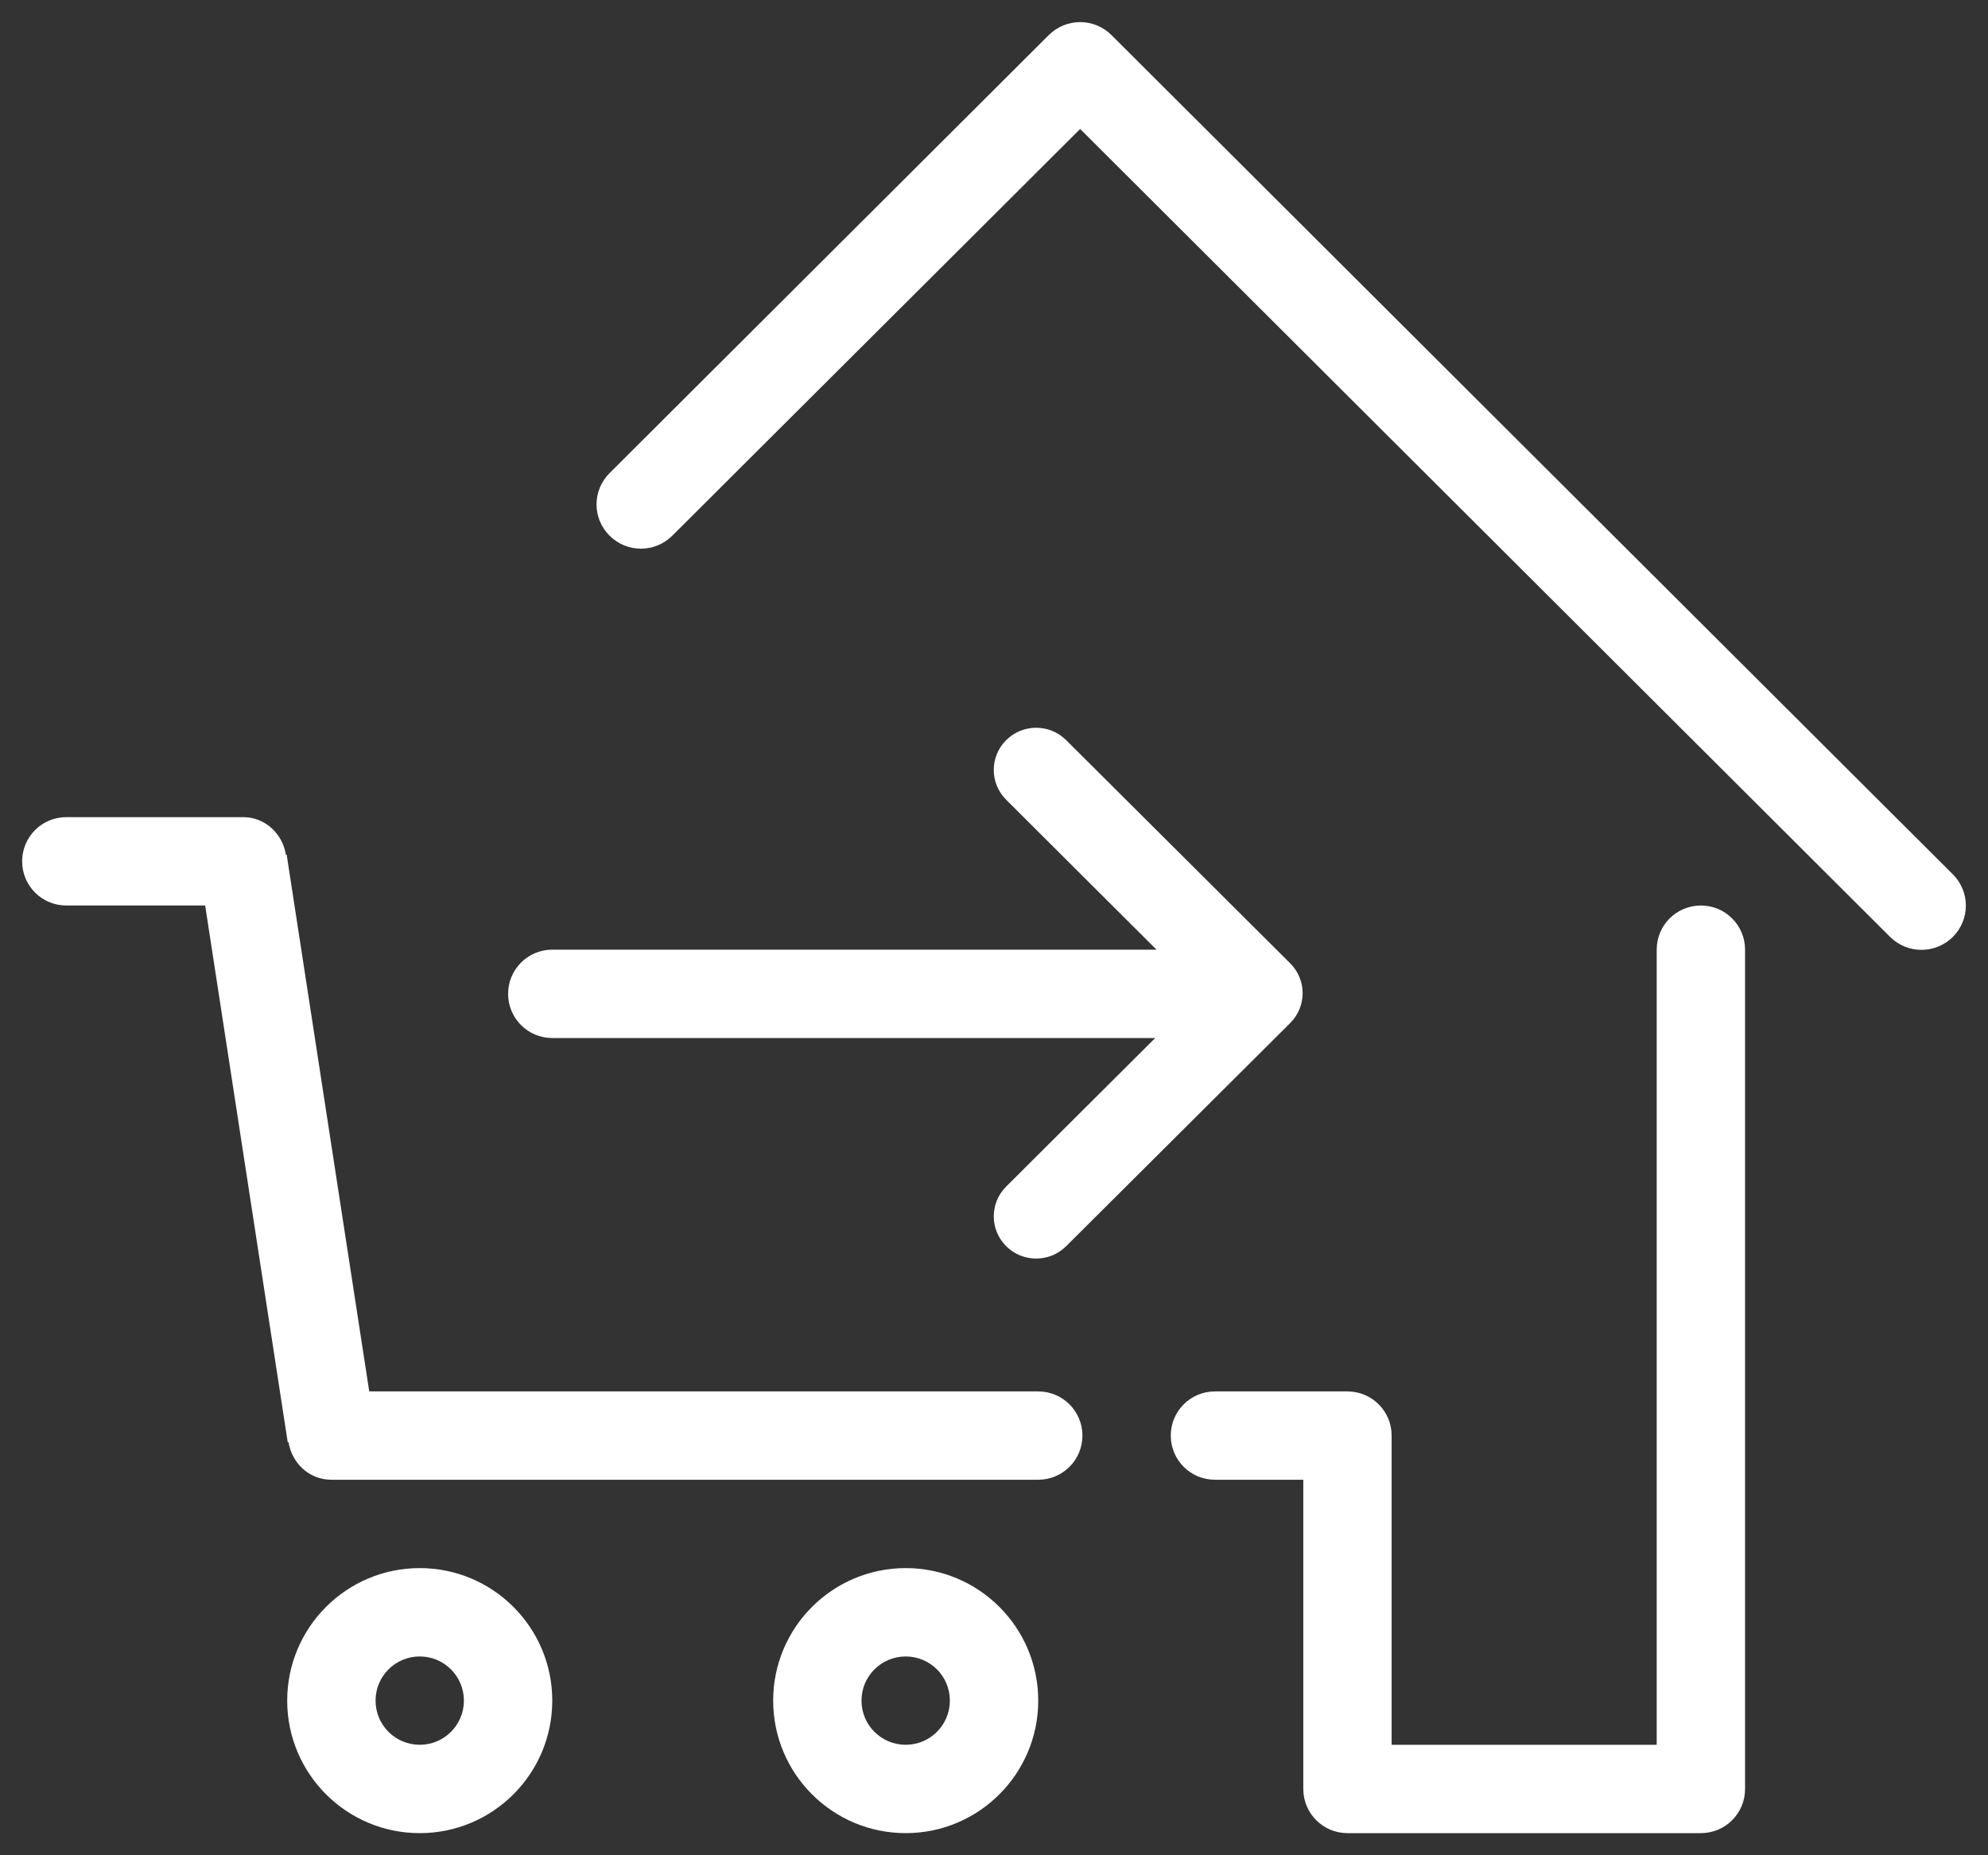
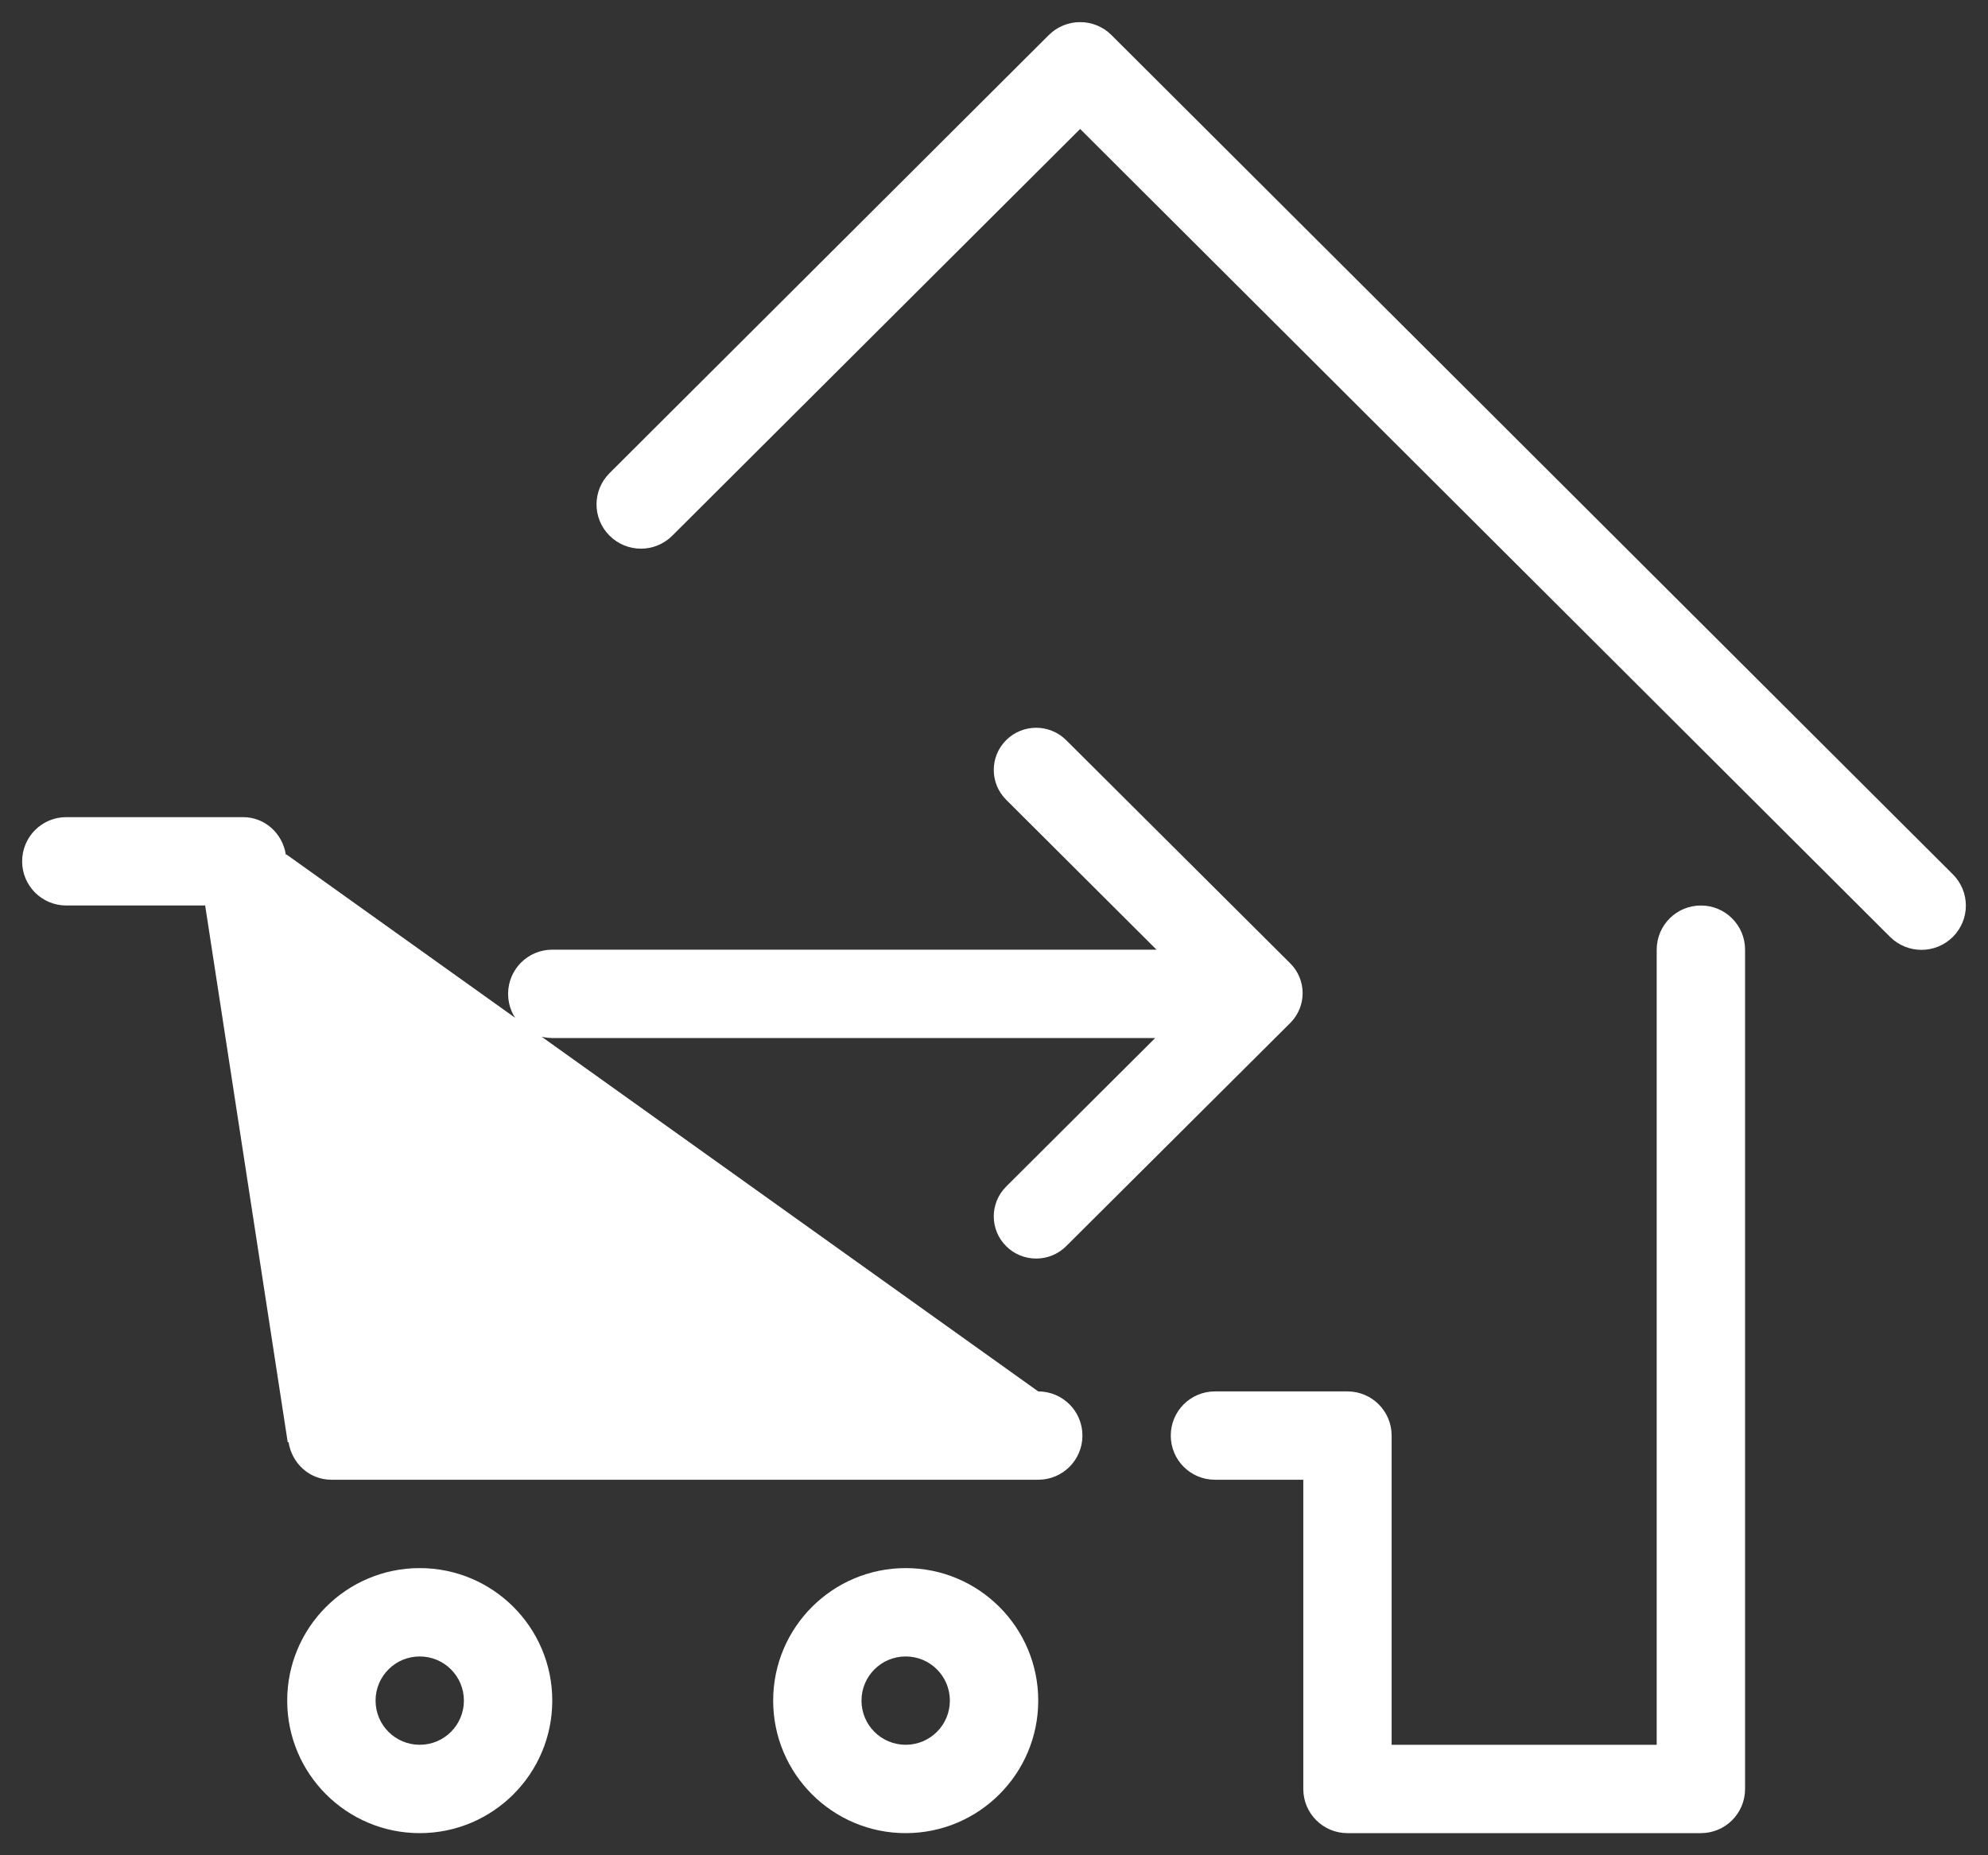
<svg xmlns="http://www.w3.org/2000/svg" width="60" height="56" viewBox="0 0 60 56" fill="none">
  <rect x="0" y="0" width="60" height="56" fill="#333333" stroke="none" />
-   <path d="M16.668 31.332H34.865L30.368 35.815C29.868 36.312 29.868 37.119 30.368 37.616C30.867 38.113 31.677 38.113 32.177 37.616L38.94 30.879C39.44 30.381 39.44 29.575 38.94 29.077L32.177 22.34C31.677 21.843 30.867 21.843 30.368 22.34C29.868 22.837 29.868 23.644 30.368 24.141L34.905 28.665H16.668C15.931 28.665 15.335 29.261 15.335 29.999C15.335 30.736 15.931 31.332 16.668 31.332ZM12.668 47.332C10.46 47.332 8.668 49.123 8.668 51.332C8.668 53.541 10.46 55.332 12.668 55.332C14.876 55.332 16.668 53.541 16.668 51.332C16.668 49.123 14.876 47.332 12.668 47.332ZM12.668 52.665C11.931 52.665 11.335 52.069 11.335 51.332C11.335 50.595 11.931 49.999 12.668 49.999C13.405 49.999 14.001 50.595 14.001 51.332C14.001 52.069 13.405 52.665 12.668 52.665ZM58.939 26.391L33.547 1.06C33.024 0.537 32.176 0.537 31.652 1.06L18.397 14.281C17.873 14.803 17.873 15.648 18.397 16.169C18.921 16.692 19.767 16.692 20.291 16.169L32.6 3.893L57.045 28.28C57.569 28.801 58.415 28.801 58.939 28.28C59.463 27.757 59.463 26.913 58.939 26.391ZM51.335 27.332C50.597 27.332 50.001 27.928 50.001 28.665V52.665H42.001V43.332C42.001 42.595 41.405 41.999 40.668 41.999H36.668C35.931 41.999 35.335 42.595 35.335 43.332C35.335 44.069 35.931 44.665 36.668 44.665H39.335V53.999C39.335 54.736 39.931 55.332 40.668 55.332H51.335C52.072 55.332 52.668 54.736 52.668 53.999V28.665C52.668 27.928 52.072 27.332 51.335 27.332ZM27.335 47.332C25.127 47.332 23.335 49.123 23.335 51.332C23.335 53.541 25.127 55.332 27.335 55.332C29.543 55.332 31.335 53.541 31.335 51.332C31.335 49.123 29.543 47.332 27.335 47.332ZM27.335 52.665C26.597 52.665 26.001 52.069 26.001 51.332C26.001 50.595 26.597 49.999 27.335 49.999C28.072 49.999 28.668 50.595 28.668 51.332C28.668 52.069 28.072 52.665 27.335 52.665ZM31.335 41.999H11.144L8.652 25.796L8.628 25.8C8.528 25.161 8.001 24.665 7.335 24.665H2.001C1.264 24.665 0.668 25.261 0.668 25.999C0.668 26.736 1.264 27.332 2.001 27.332H6.192L8.684 43.535L8.709 43.531C8.809 44.169 9.336 44.665 10.003 44.665H31.336C32.073 44.665 32.669 44.069 32.669 43.332C32.669 42.595 32.072 41.999 31.335 41.999Z" fill="white" />
+   <path d="M16.668 31.332H34.865L30.368 35.815C29.868 36.312 29.868 37.119 30.368 37.616C30.867 38.113 31.677 38.113 32.177 37.616L38.94 30.879C39.44 30.381 39.44 29.575 38.94 29.077L32.177 22.34C31.677 21.843 30.867 21.843 30.368 22.34C29.868 22.837 29.868 23.644 30.368 24.141L34.905 28.665H16.668C15.931 28.665 15.335 29.261 15.335 29.999C15.335 30.736 15.931 31.332 16.668 31.332ZM12.668 47.332C10.46 47.332 8.668 49.123 8.668 51.332C8.668 53.541 10.46 55.332 12.668 55.332C14.876 55.332 16.668 53.541 16.668 51.332C16.668 49.123 14.876 47.332 12.668 47.332ZM12.668 52.665C11.931 52.665 11.335 52.069 11.335 51.332C11.335 50.595 11.931 49.999 12.668 49.999C13.405 49.999 14.001 50.595 14.001 51.332C14.001 52.069 13.405 52.665 12.668 52.665ZM58.939 26.391L33.547 1.06C33.024 0.537 32.176 0.537 31.652 1.06L18.397 14.281C17.873 14.803 17.873 15.648 18.397 16.169C18.921 16.692 19.767 16.692 20.291 16.169L32.6 3.893L57.045 28.28C57.569 28.801 58.415 28.801 58.939 28.28C59.463 27.757 59.463 26.913 58.939 26.391ZM51.335 27.332C50.597 27.332 50.001 27.928 50.001 28.665V52.665H42.001V43.332C42.001 42.595 41.405 41.999 40.668 41.999H36.668C35.931 41.999 35.335 42.595 35.335 43.332C35.335 44.069 35.931 44.665 36.668 44.665H39.335V53.999C39.335 54.736 39.931 55.332 40.668 55.332H51.335C52.072 55.332 52.668 54.736 52.668 53.999V28.665C52.668 27.928 52.072 27.332 51.335 27.332ZM27.335 47.332C25.127 47.332 23.335 49.123 23.335 51.332C23.335 53.541 25.127 55.332 27.335 55.332C29.543 55.332 31.335 53.541 31.335 51.332C31.335 49.123 29.543 47.332 27.335 47.332ZM27.335 52.665C26.597 52.665 26.001 52.069 26.001 51.332C26.001 50.595 26.597 49.999 27.335 49.999C28.072 49.999 28.668 50.595 28.668 51.332C28.668 52.069 28.072 52.665 27.335 52.665ZM31.335 41.999L8.652 25.796L8.628 25.8C8.528 25.161 8.001 24.665 7.335 24.665H2.001C1.264 24.665 0.668 25.261 0.668 25.999C0.668 26.736 1.264 27.332 2.001 27.332H6.192L8.684 43.535L8.709 43.531C8.809 44.169 9.336 44.665 10.003 44.665H31.336C32.073 44.665 32.669 44.069 32.669 43.332C32.669 42.595 32.072 41.999 31.335 41.999Z" fill="white" />
</svg>